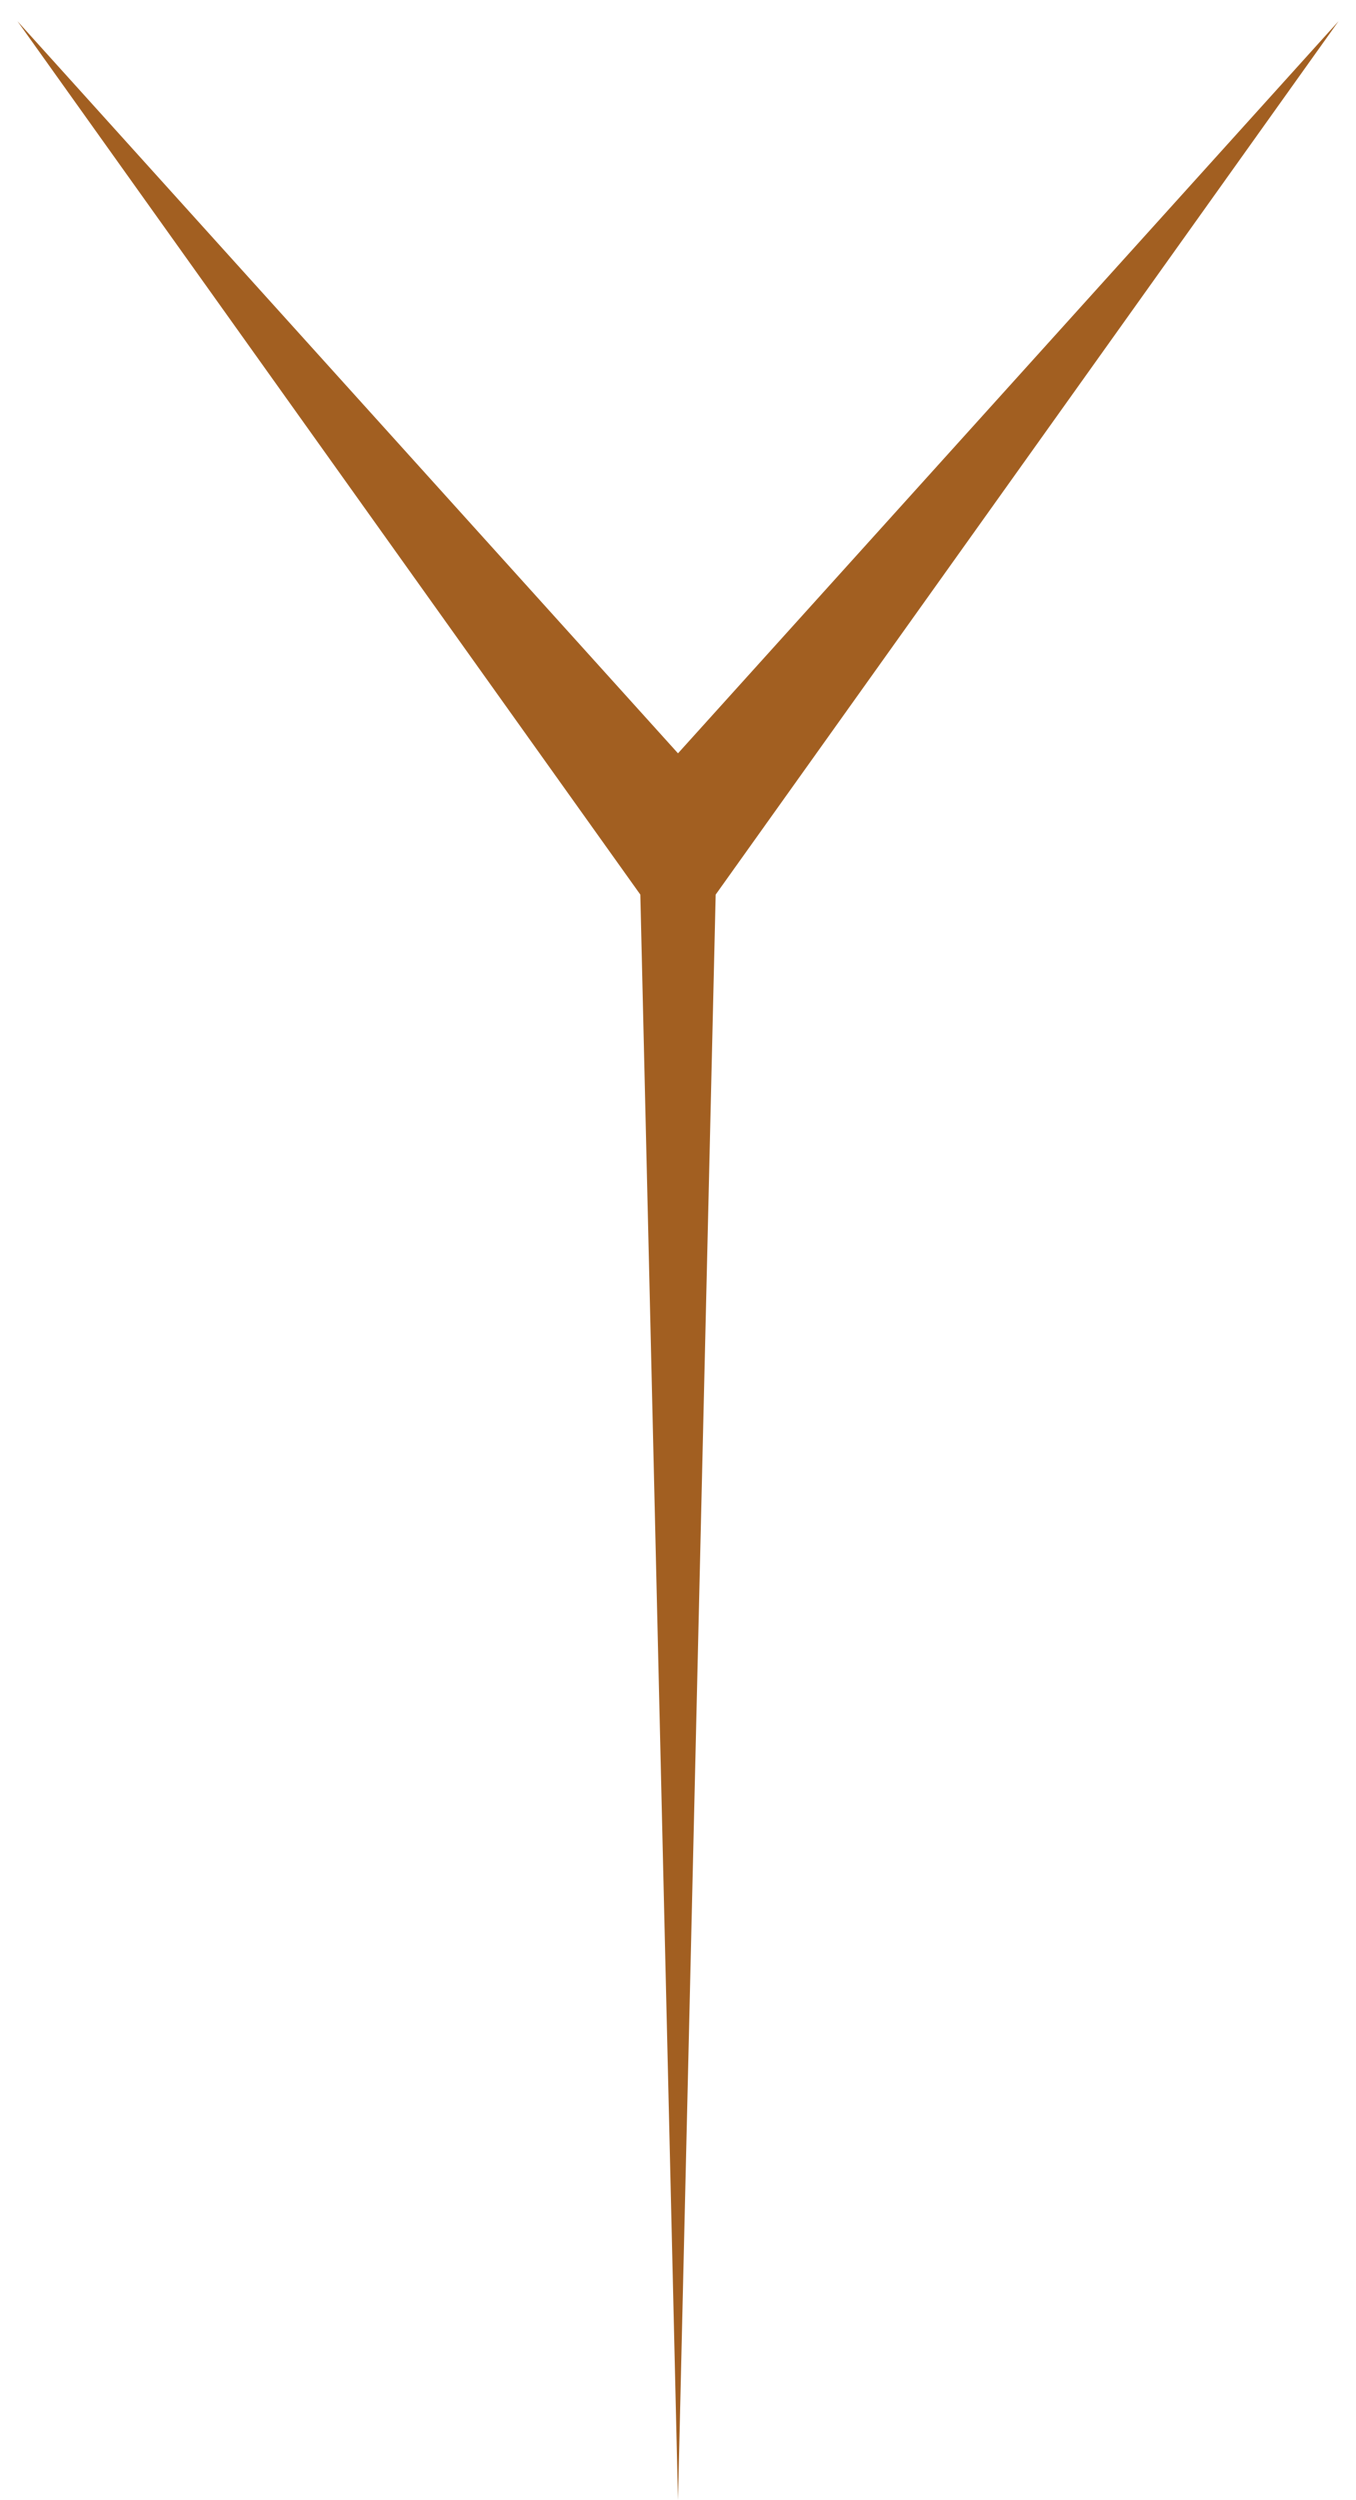
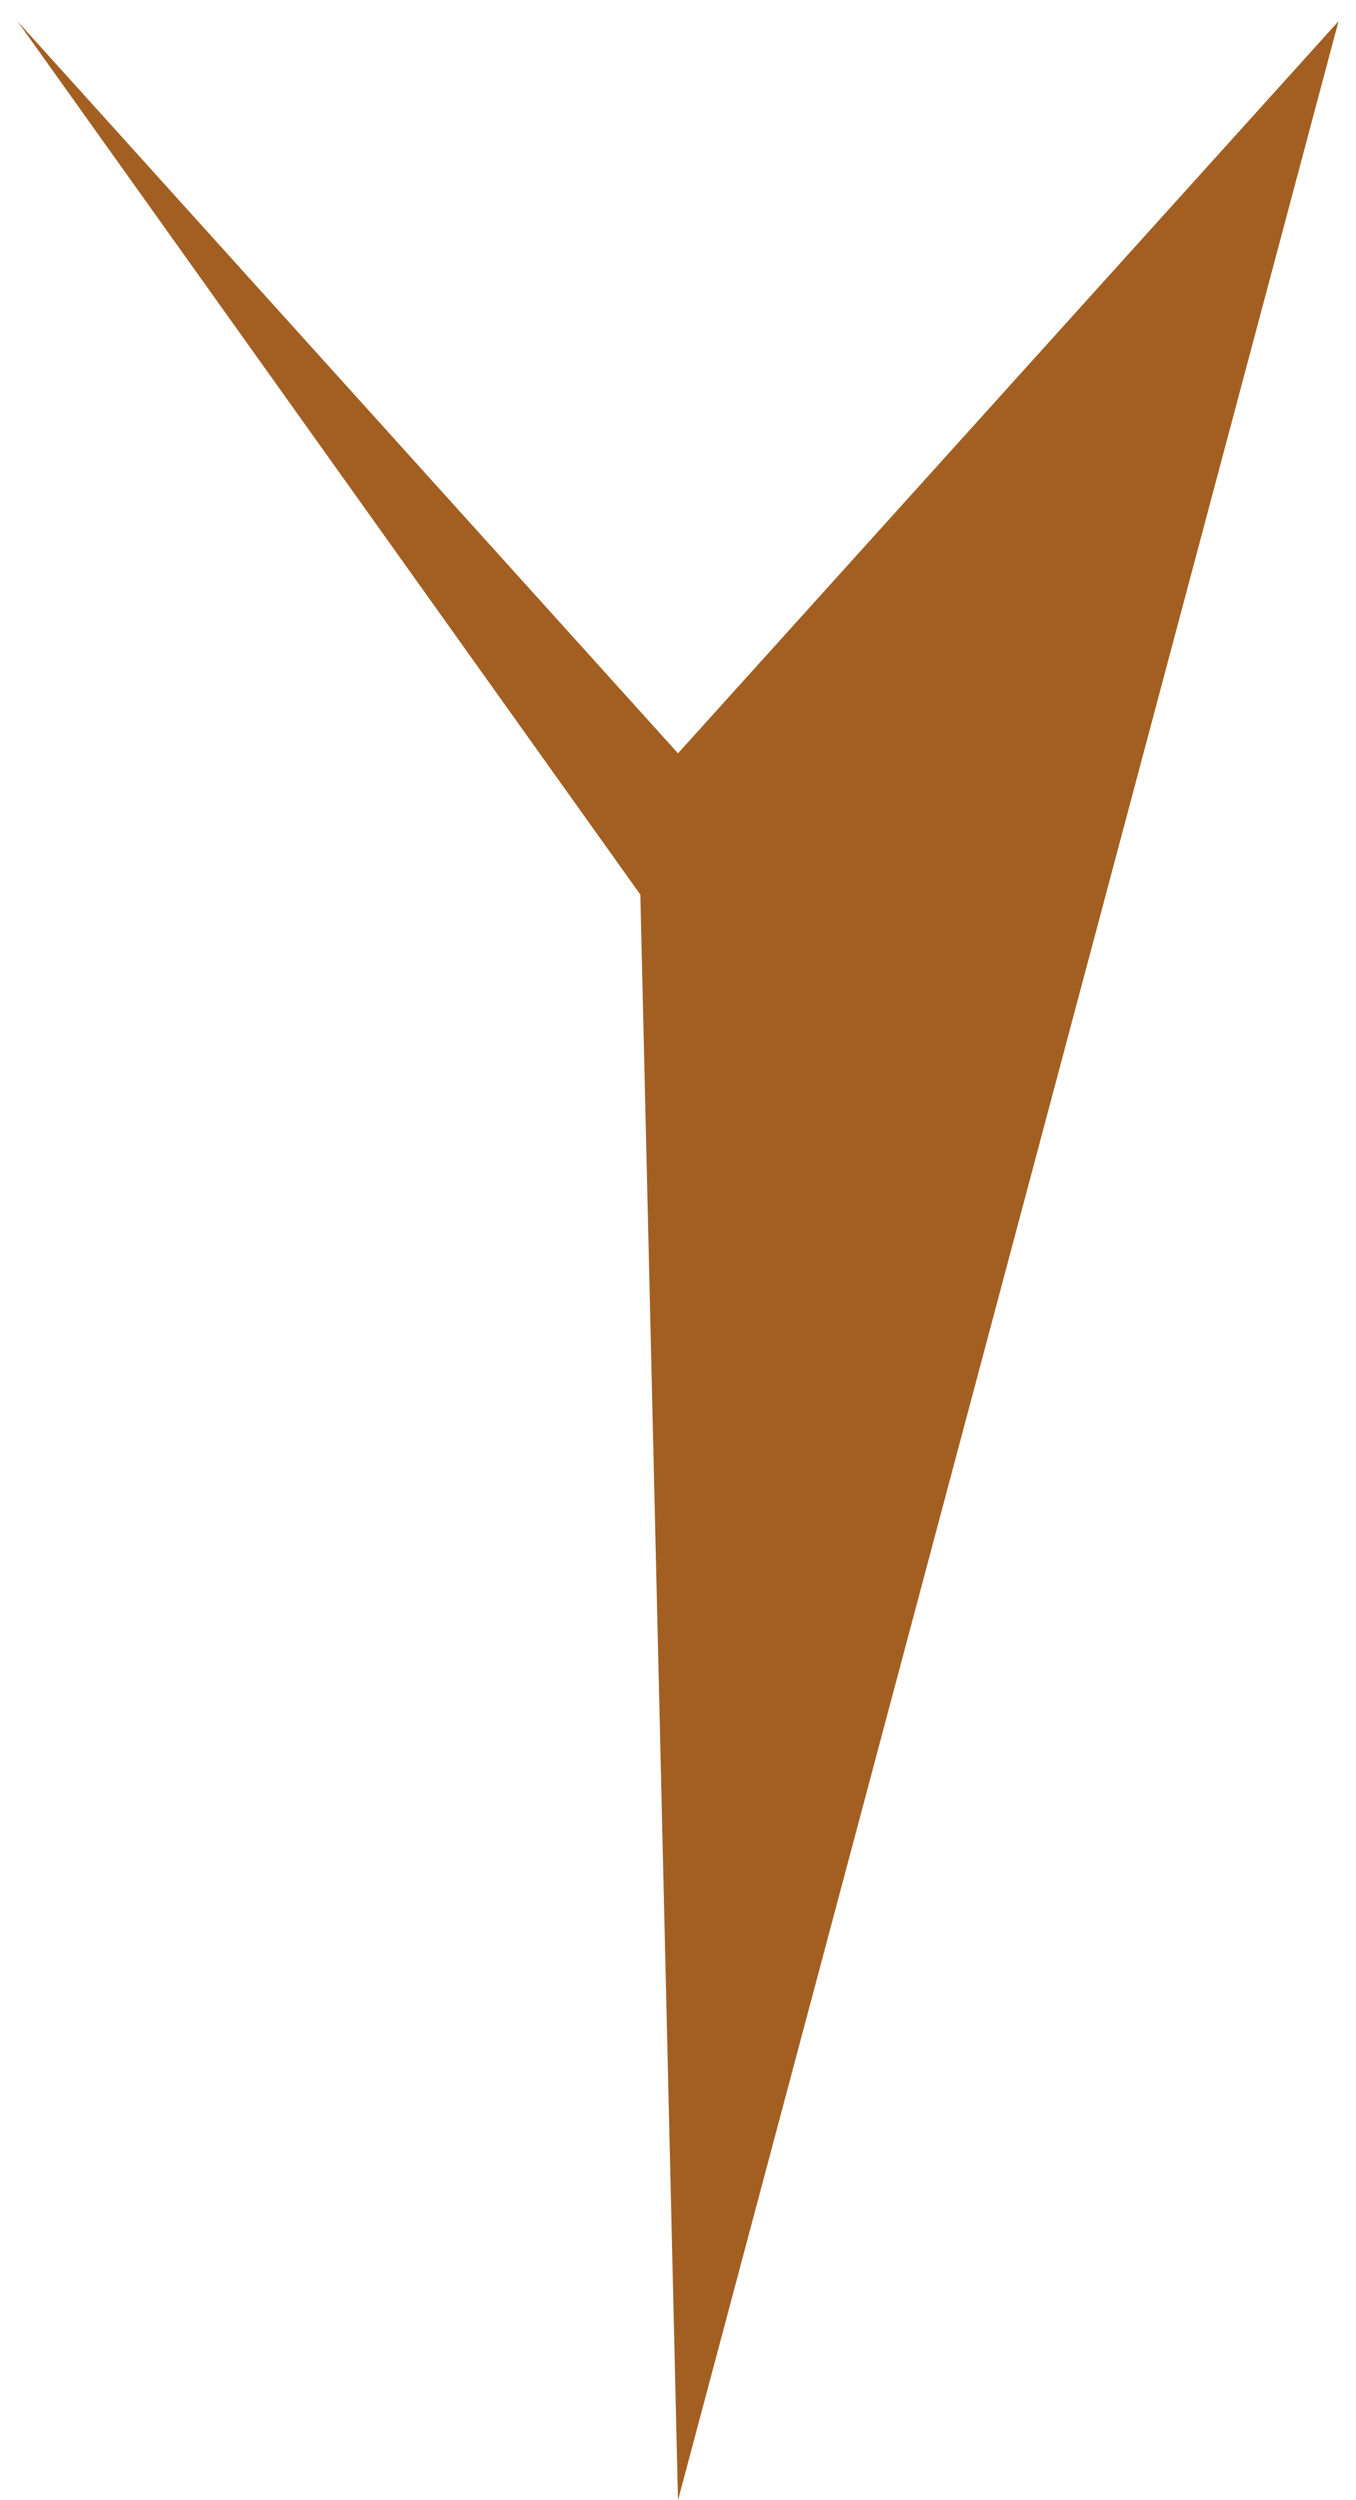
<svg xmlns="http://www.w3.org/2000/svg" width="32" height="59" viewBox="0 0 32 59" fill="none">
-   <path d="M16 59L15.111 21.111L0.412 0.5L16 17.777L31.588 0.5L16.889 21.111L16 59Z" fill="#A25F21" />
+   <path d="M16 59L15.111 21.111L0.412 0.5L16 17.777L31.588 0.5L16 59Z" fill="#A25F21" />
</svg>